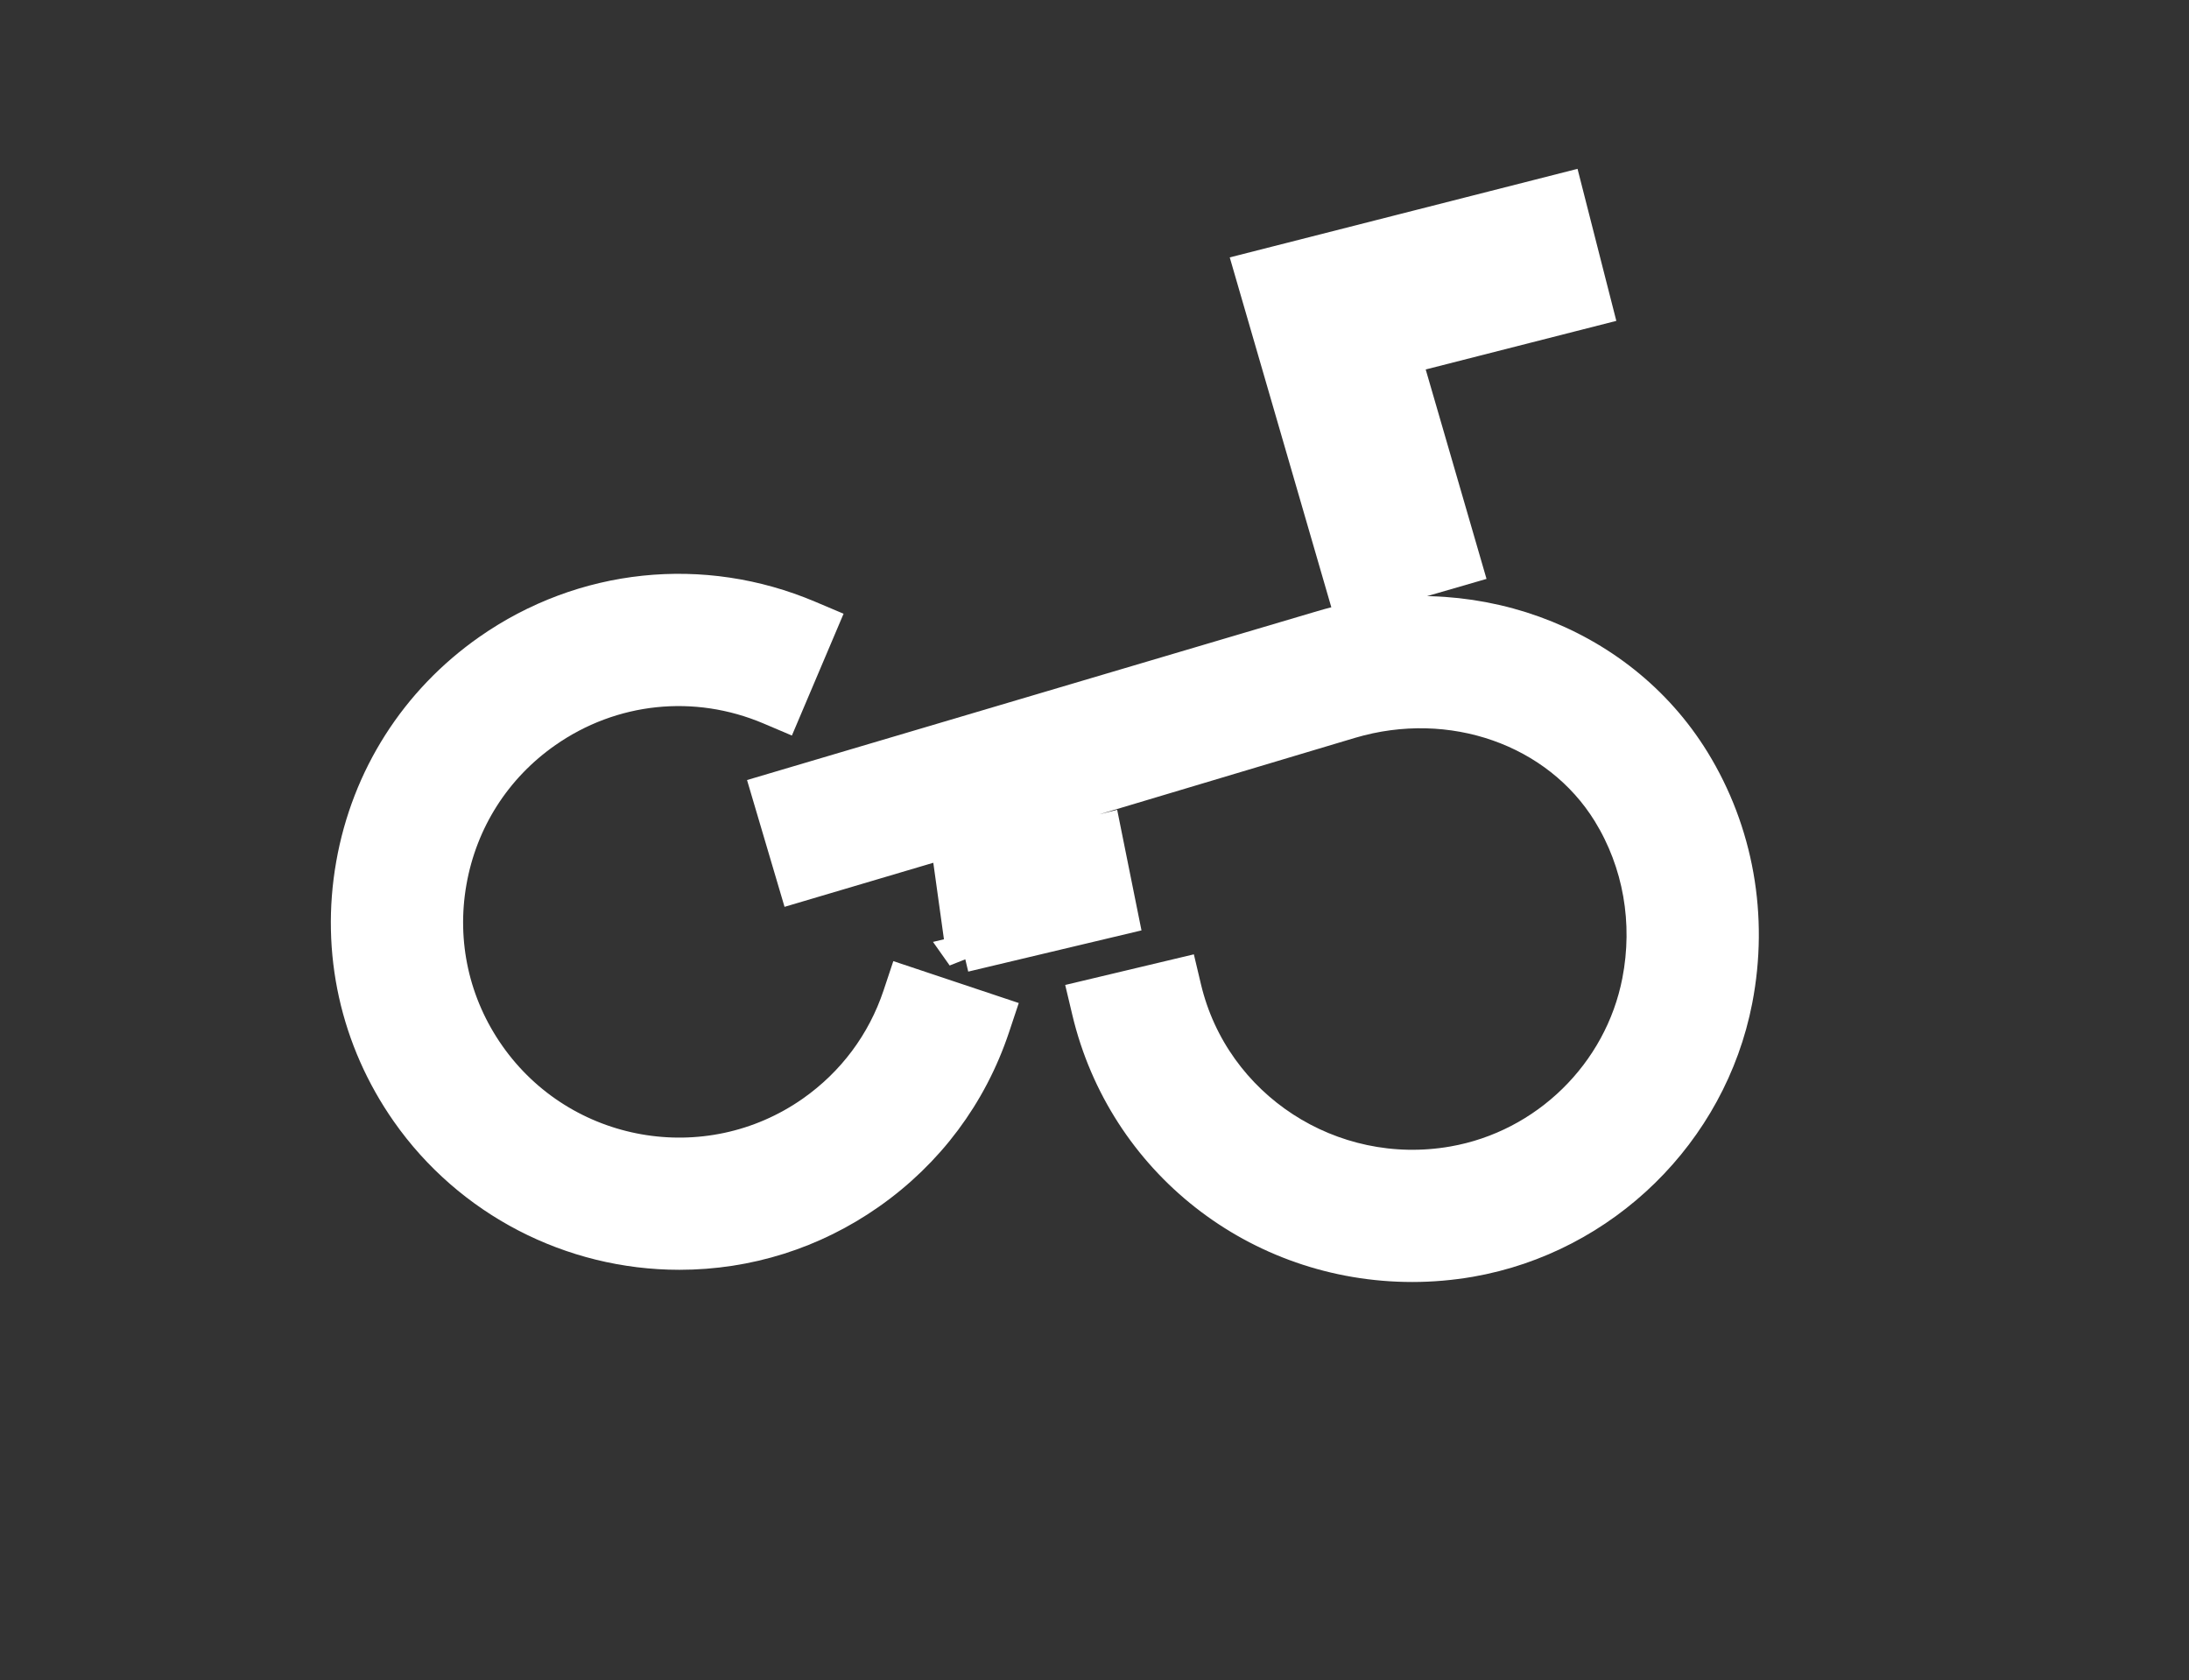
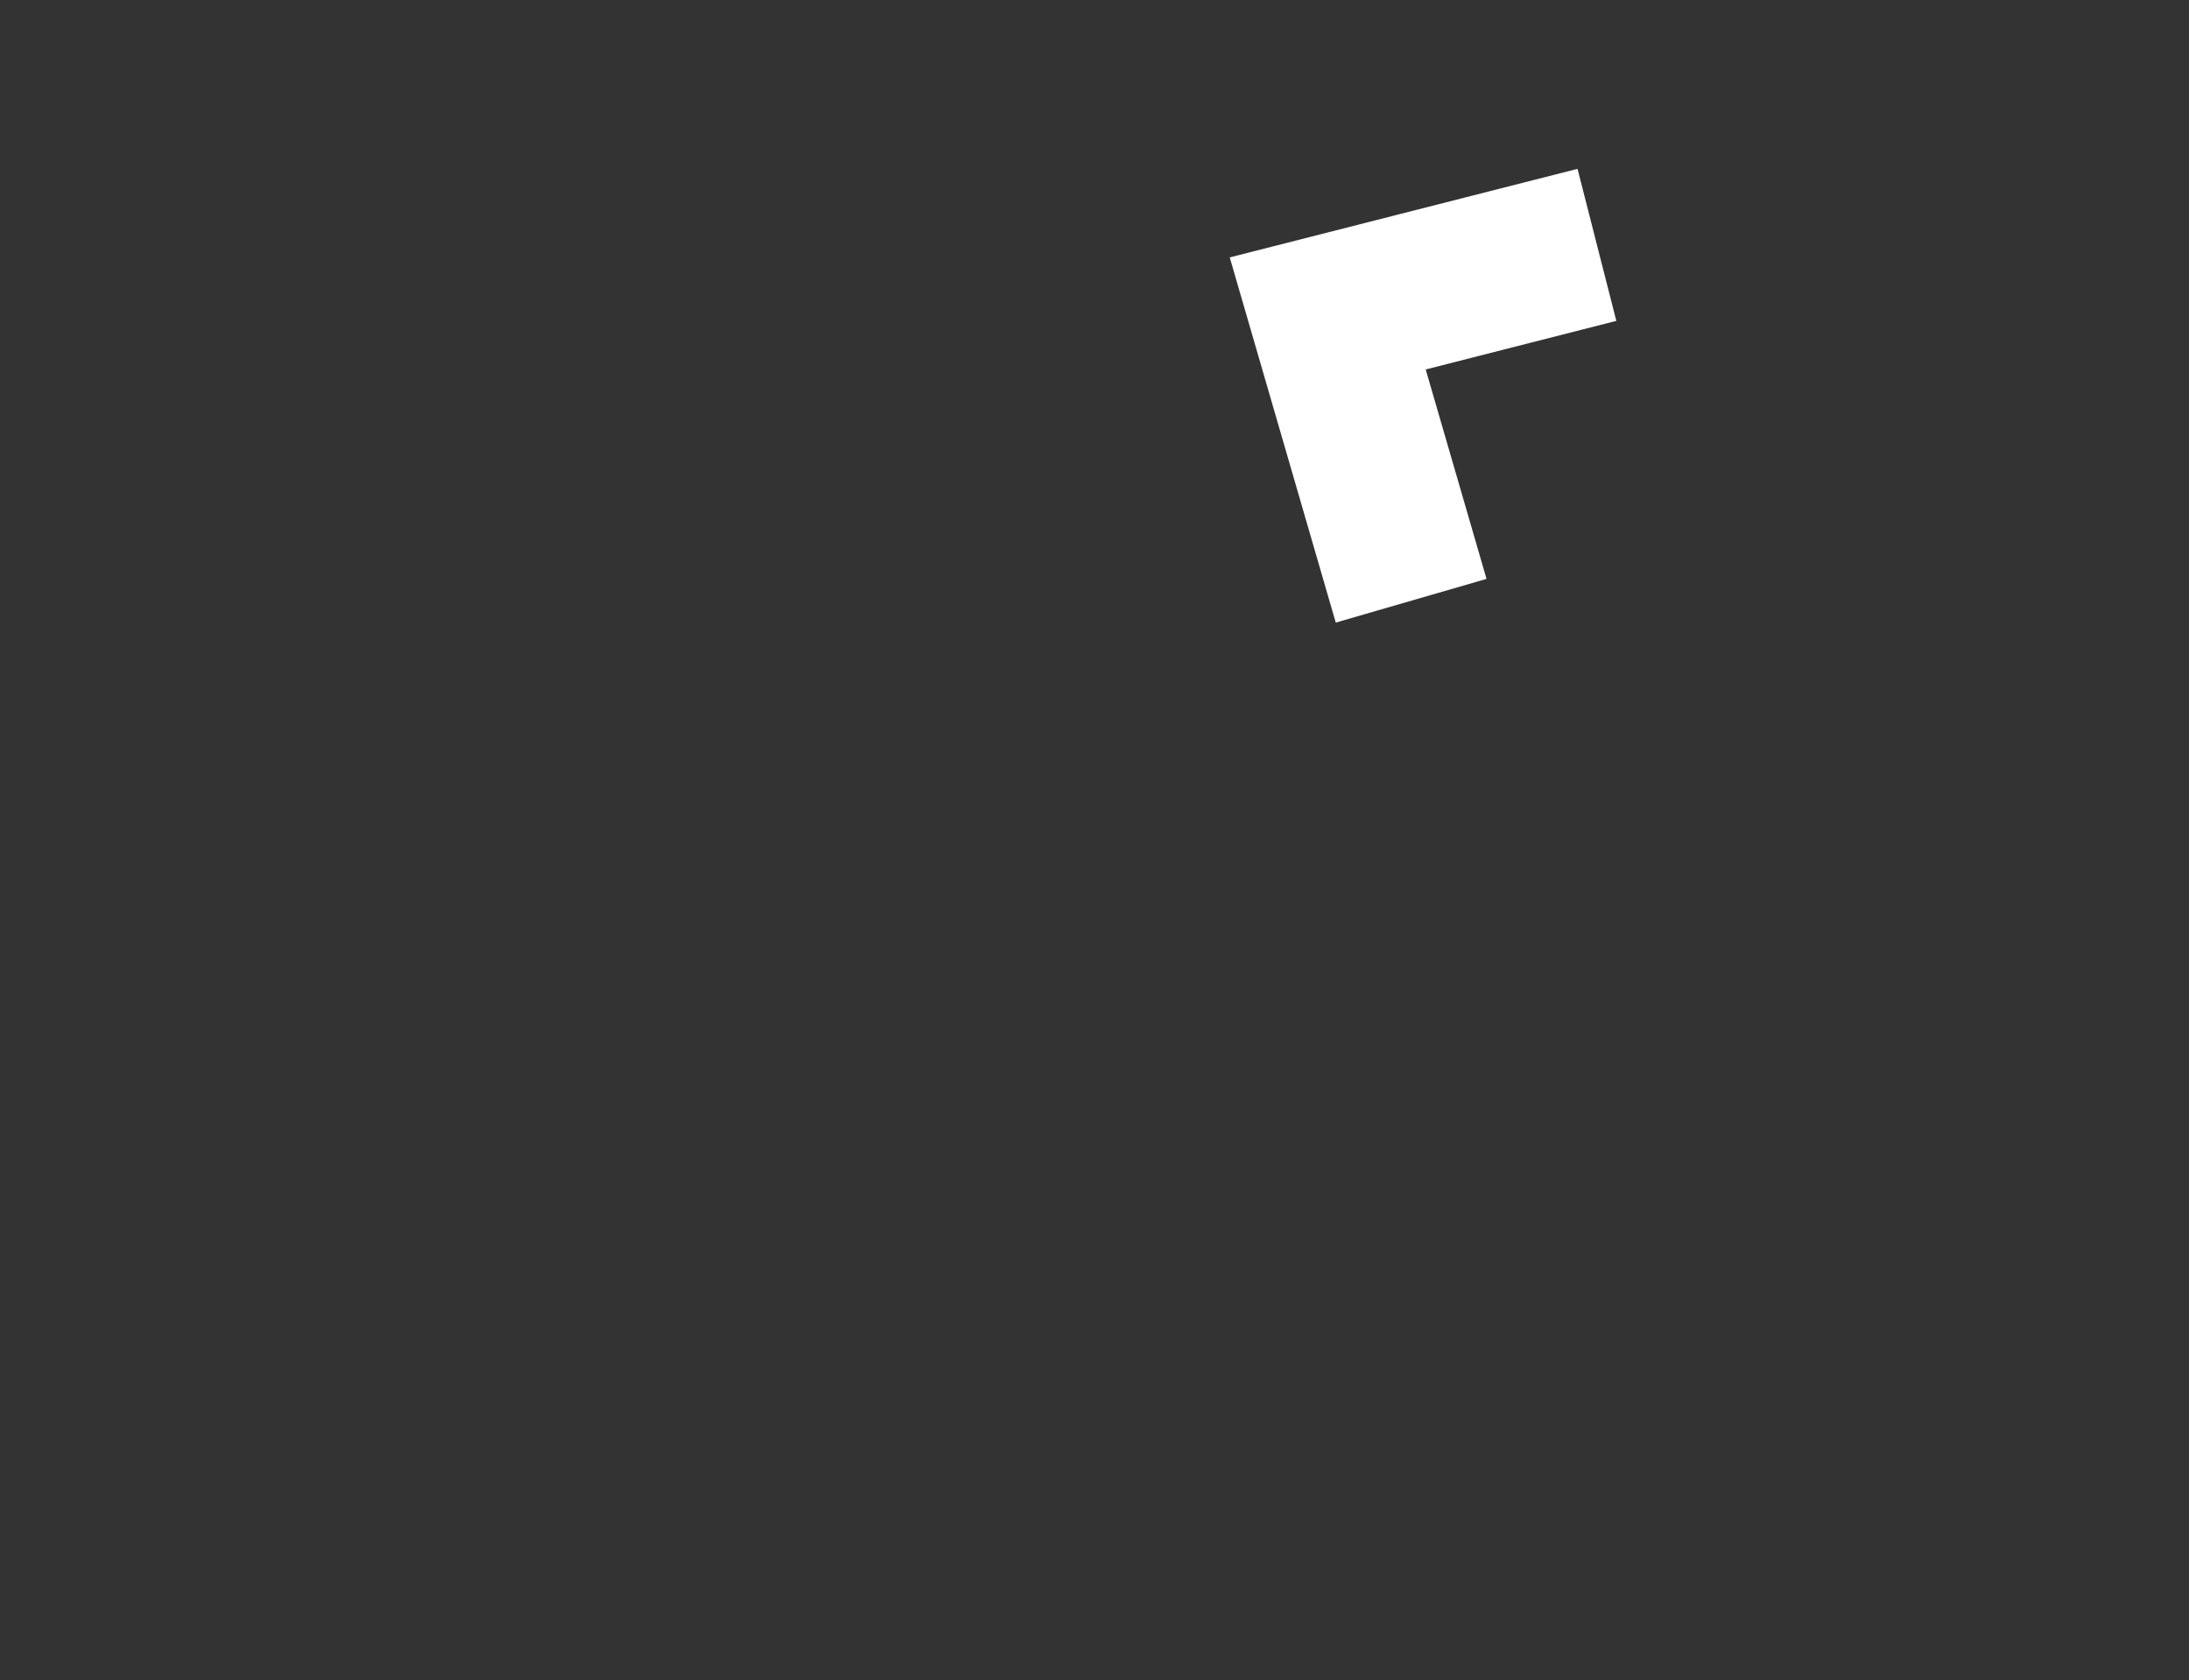
<svg xmlns="http://www.w3.org/2000/svg" xmlns:ns1="http://sodipodi.sourceforge.net/DTD/sodipodi-0.dtd" xmlns:ns2="http://www.inkscape.org/namespaces/inkscape" version="1.1" id="svg2" xml:space="preserve" width="236.234" height="181.342" viewBox="0 0 236.234 181.342" ns1:docname="0004.svg" ns2:version="1.1.1 (3bf5ae0d25, 2021-09-20)">
  <rect x="0" y="0" width="236.234" height="181.342" fill="#333333" stroke="none" />
  <ns1:namedview id="namedview16" pagecolor="#ffffff" bordercolor="#666666" borderopacity="1.0" ns2:pageshadow="2" ns2:pageopacity="0.0" ns2:pagecheckerboard="true" showgrid="false" ns2:zoom="2.0403455" ns2:cx="63.224586" ns2:cy="59.548738" ns2:window-width="1920" ns2:window-height="991" ns2:window-x="-9" ns2:window-y="-9" ns2:window-maximized="1" ns2:current-layer="g10" />
  <defs id="defs6">
    <clipPath clipPathUnits="userSpaceOnUse" id="clipPath22">
-       <path d="M 0,294.803 H 294.803 V 0 H 0 Z" id="path20" />
-     </clipPath>
+       </clipPath>
  </defs>
  <g id="g10" transform="matrix(1.333,0,0,-1.333,-71.082,266.527)" style="fill:#ffffff">
    <g id="g12" transform="translate(161.933,153.311)" style="fill:#ffffff;stroke-width:3;stroke-miterlimit:4;stroke-dasharray:none;stroke:#ffffff;stroke-opacity:1">
      <path d="m 0,0 0.557,-1.92 1.92,0.557 5.482,1.588 1.922,0.557 -0.558,1.922 -4.38,15.084 13.543,3.453 1.938,0.494 -0.495,1.938 -1.41,5.529 -0.494,1.937 -1.937,-0.494 -21.261,-5.414 -2.003,-0.51 0.576,-1.986 z" style="fill:#ffffff;fill-opacity:1;fill-rule:nonzero;stroke:#ffffff;stroke-width:3;stroke-miterlimit:4;stroke-dasharray:none;stroke-opacity:1" id="path14" />
    </g>
    <g id="g16" style="fill:#ffffff">
      <g id="g18" clip-path="url(#clipPath22)" style="fill:#ffffff;stroke:#ffffff;stroke-width:3;stroke-miterlimit:4;stroke-dasharray:none;stroke-opacity:1">
        <g id="g24" transform="translate(126.28,119.273)" style="fill:#ffffff;stroke:#ffffff;stroke-width:3;stroke-miterlimit:4;stroke-dasharray:none;stroke-opacity:1">
          <path d="m 0,0 c -1.293,-3.873 -3.751,-7.165 -7.107,-9.52 -8.566,-5.997 -20.415,-3.909 -26.416,4.658 -2.909,4.148 -4.026,9.181 -3.146,14.172 0.881,4.992 3.65,9.34 7.8,12.245 5.394,3.778 12.238,4.495 18.309,1.917 l 0.921,-0.391 3.012,7.099 -0.922,0.39 c -8.532,3.614 -18.157,2.605 -25.743,-2.704 -5.836,-4.09 -9.73,-10.205 -10.965,-17.219 -1.239,-7.016 0.33,-14.093 4.418,-19.93 4.986,-7.116 13.169,-11.364 21.889,-11.364 5.488,0 10.765,1.666 15.262,4.817 4.722,3.305 8.179,7.934 9.999,13.389 l 0.316,0.948 -7.311,2.442 z" style="fill:#ffffff;fill-opacity:1;fill-rule:nonzero;stroke:#ffffff;stroke-width:3;stroke-miterlimit:4;stroke-dasharray:none;stroke-opacity:1" id="path26" />
        </g>
        <g id="g28" transform="translate(190.284,138.264)" style="fill:#ffffff;stroke:#ffffff;stroke-width:3;stroke-miterlimit:4;stroke-dasharray:none;stroke-opacity:1">
          <path d="m 0,0 c -6.013,9.771 -18.291,14.196 -29.857,10.765 l -44.759,-13.258 2.186,-7.39 12.276,3.637 1.305,-9.386 -0.07,0.099 12.617,3.001 -1.37,6.8 -4.785,-1.213 -0.388,2.792 25.176,7.531 c 8.236,2.441 16.912,-0.608 21.105,-7.416 2.498,-4.065 3.358,-8.954 2.423,-13.769 -1.465,-7.541 -7.551,-13.498 -15.144,-14.823 -9.965,-1.74 -19.583,4.525 -21.902,14.256 l -0.231,0.973 -7.497,-1.785 0.231,-0.972 c 2.868,-12.051 13.587,-20.467 26.068,-20.467 1.546,0 3.112,0.136 4.655,0.402 10.722,1.872 19.316,10.289 21.387,20.947 C 4.729,-12.555 3.513,-5.71 0,0" style="fill:#ffffff;fill-opacity:1;fill-rule:nonzero;stroke:#ffffff;stroke-width:3;stroke-miterlimit:4;stroke-dasharray:none;stroke-opacity:1" id="path30" />
        </g>
      </g>
    </g>
  </g>
</svg>